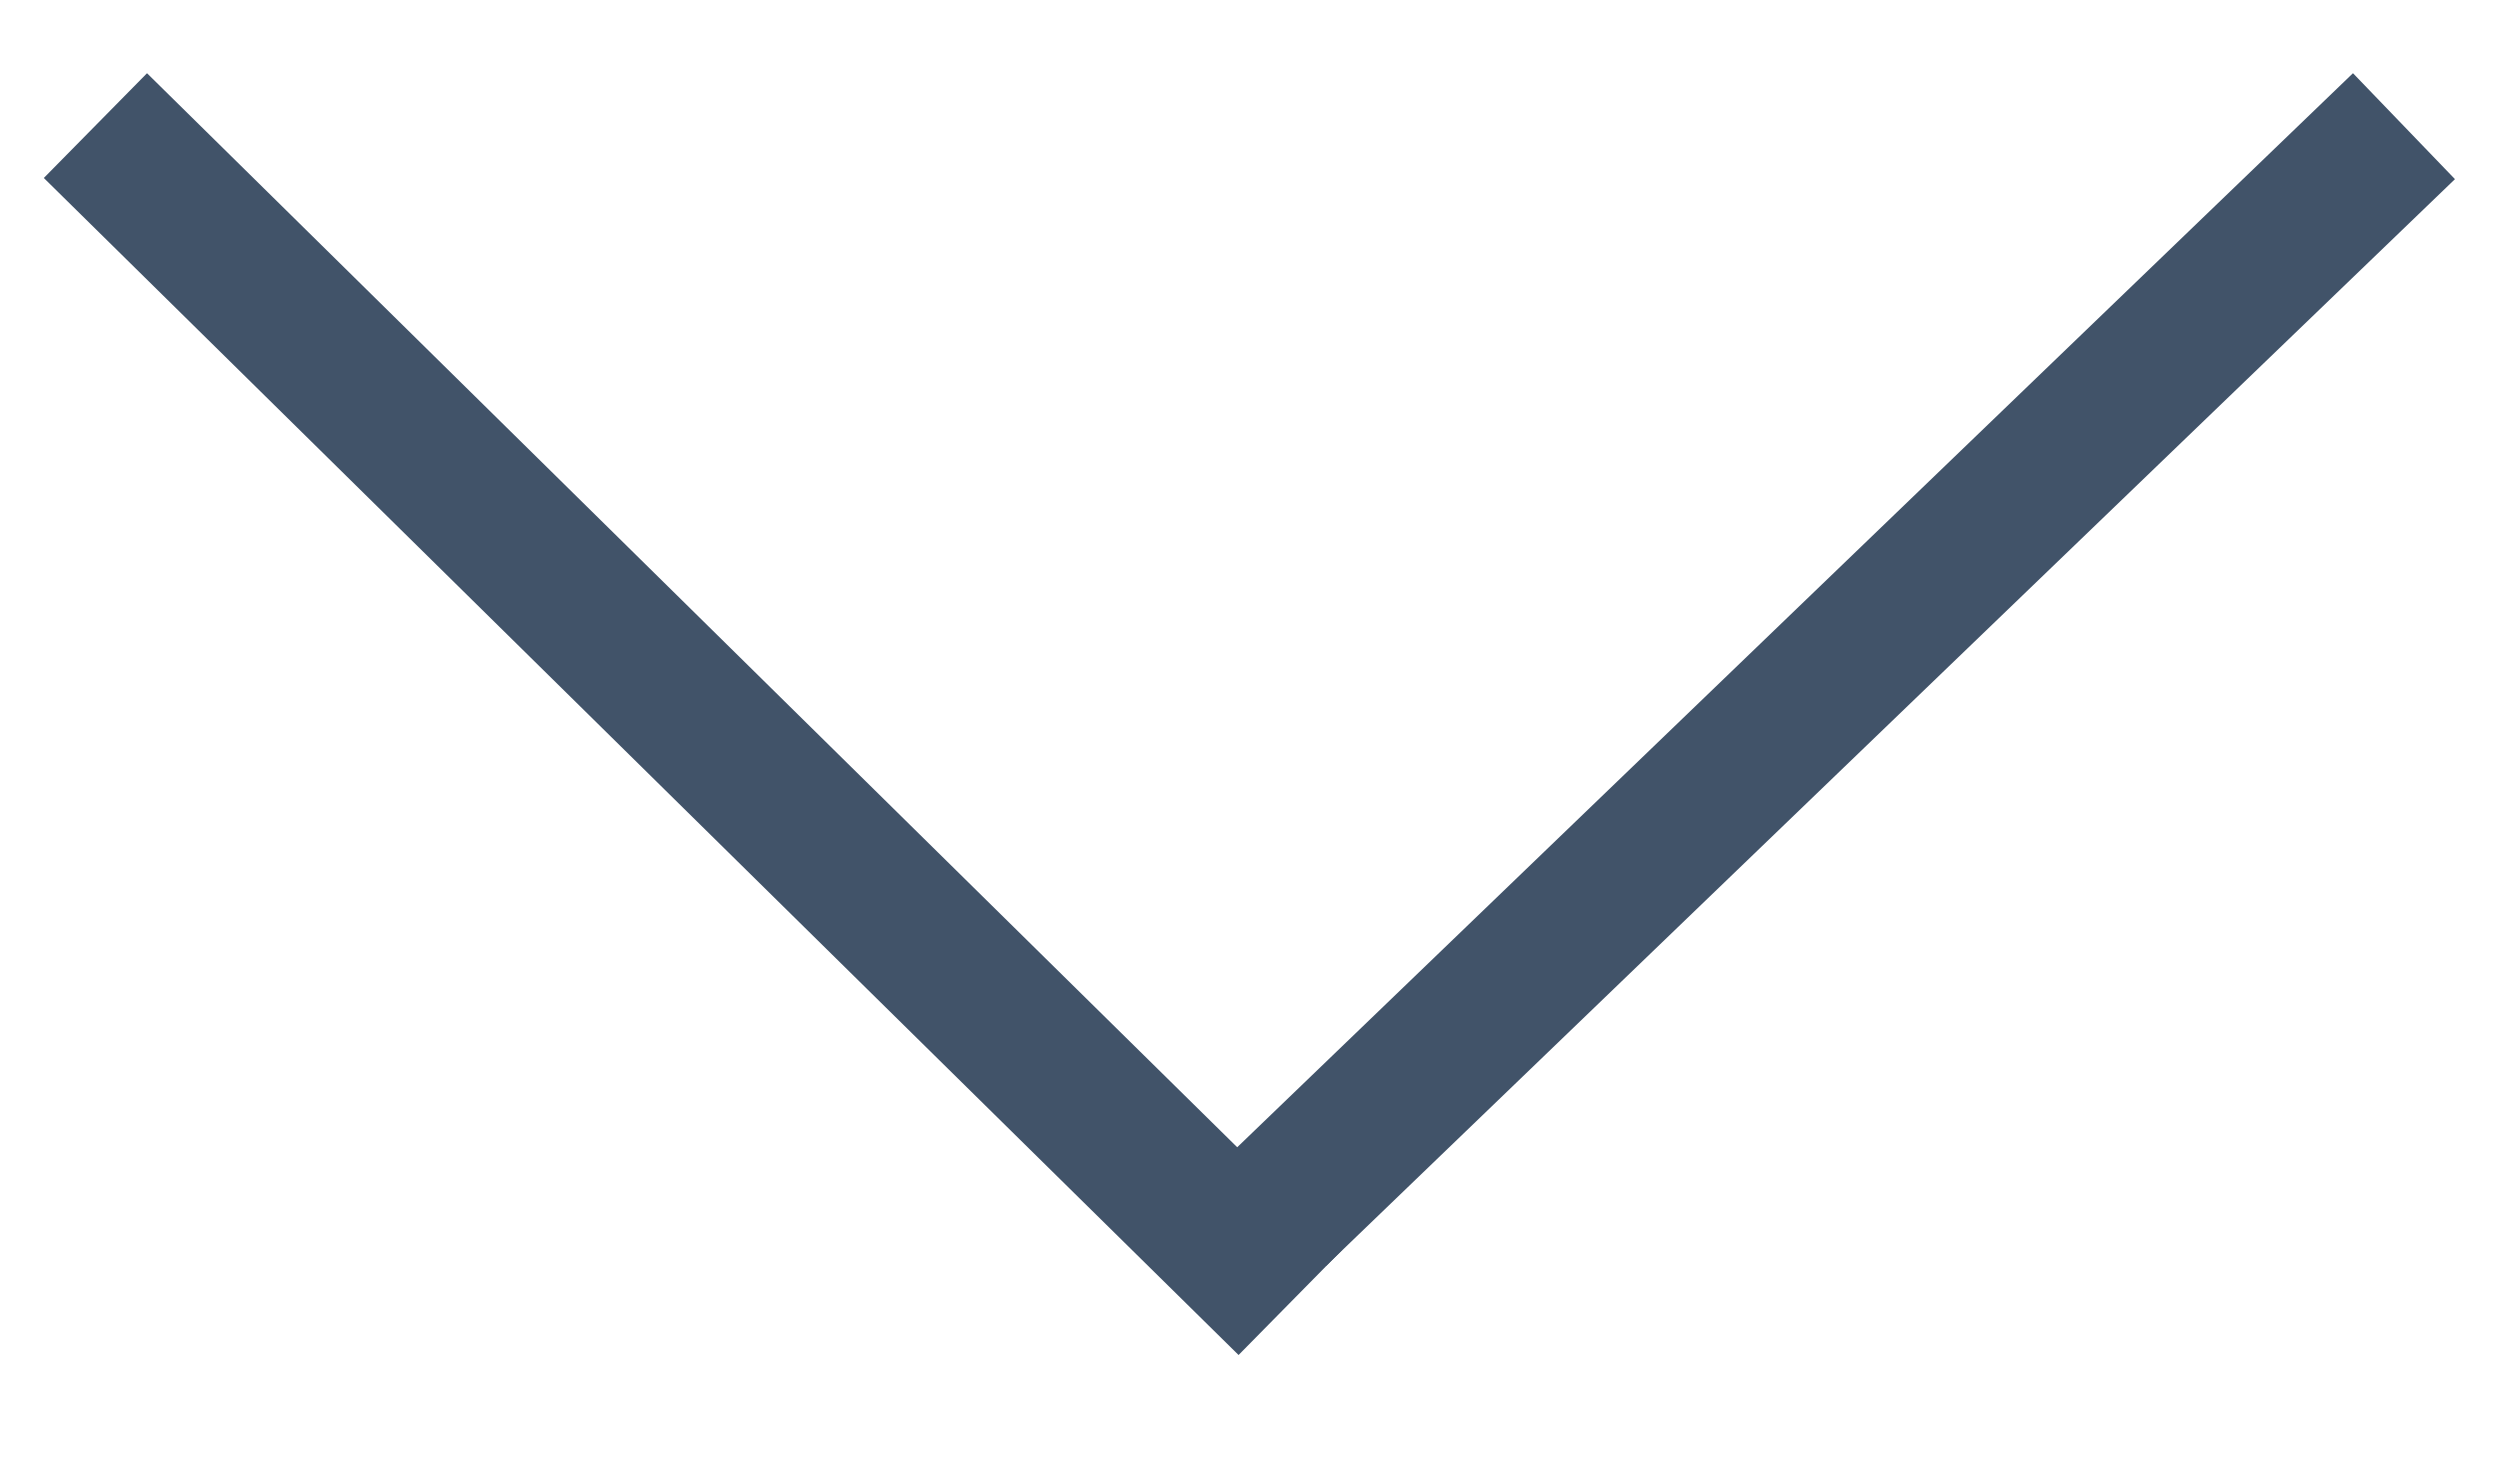
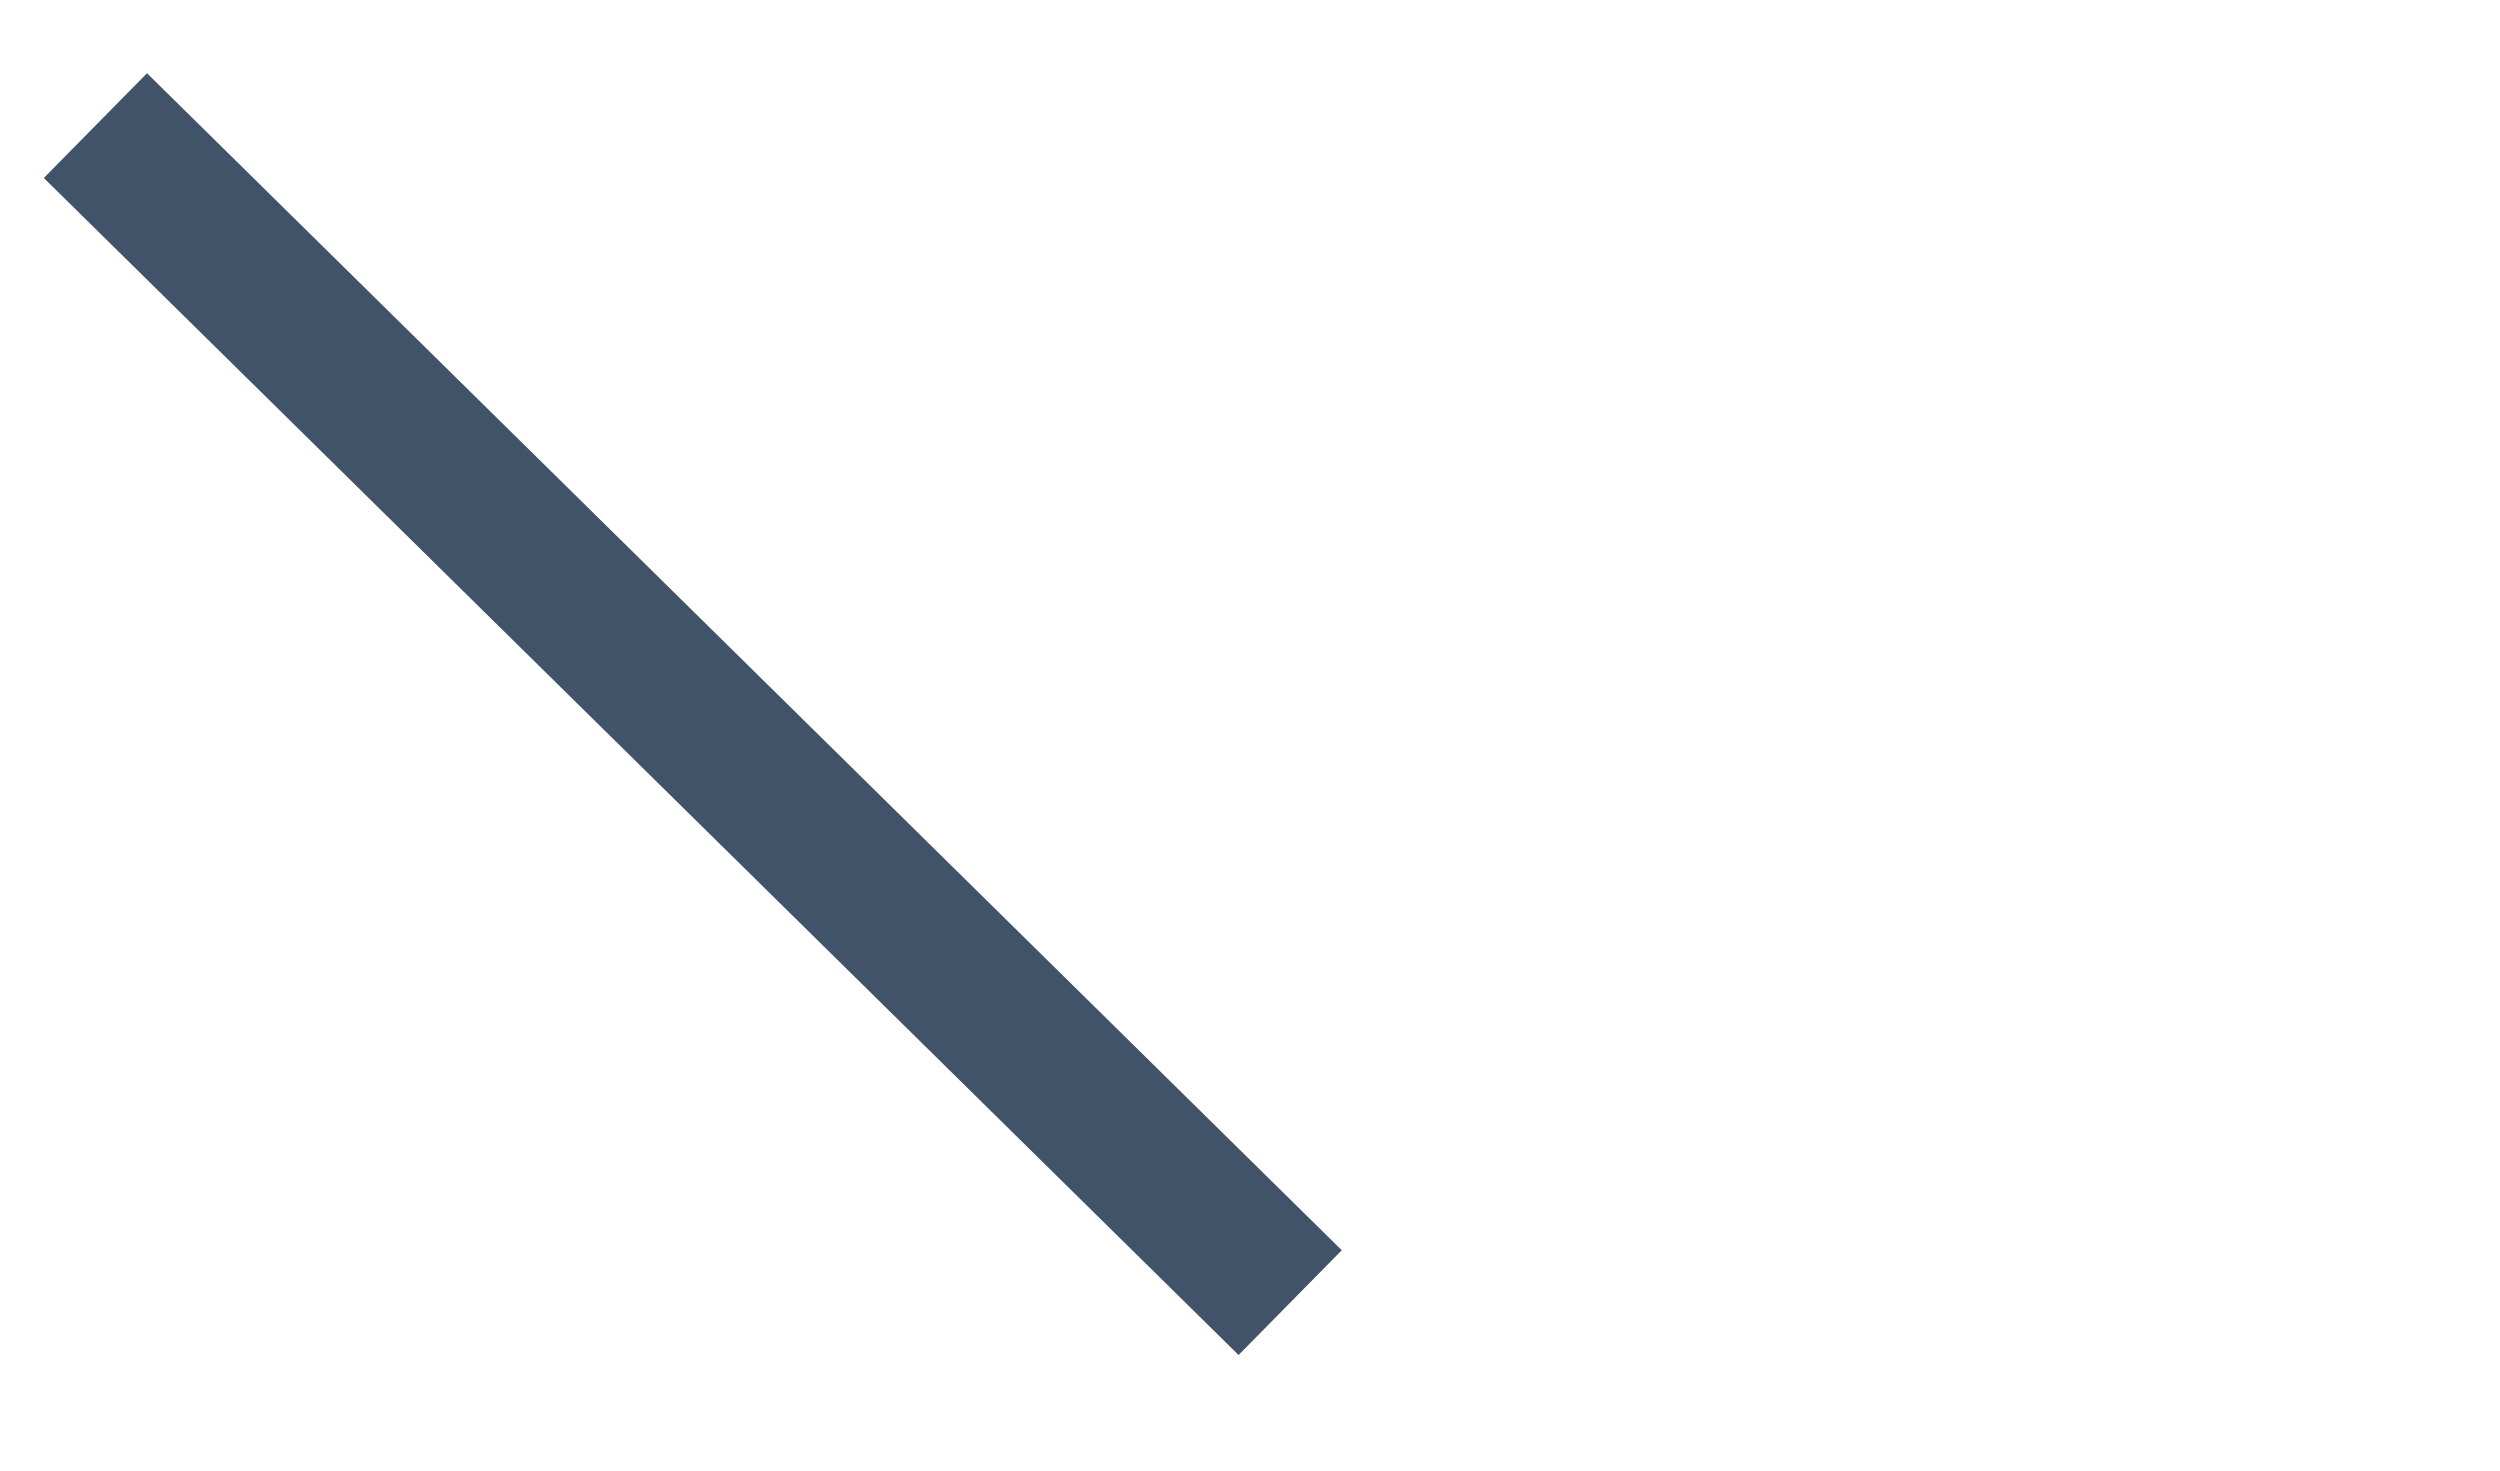
<svg xmlns="http://www.w3.org/2000/svg" width="17" height="10" viewBox="0 0 17 10" fill="none">
-   <line x1="16.347" y1="0.858" x2="8.671" y2="8.247" stroke="#415369" />
  <line x1="8.417" y1="8.507" x2="1.005" y2="1.205" stroke="#415369" stroke-linecap="square" />
</svg>